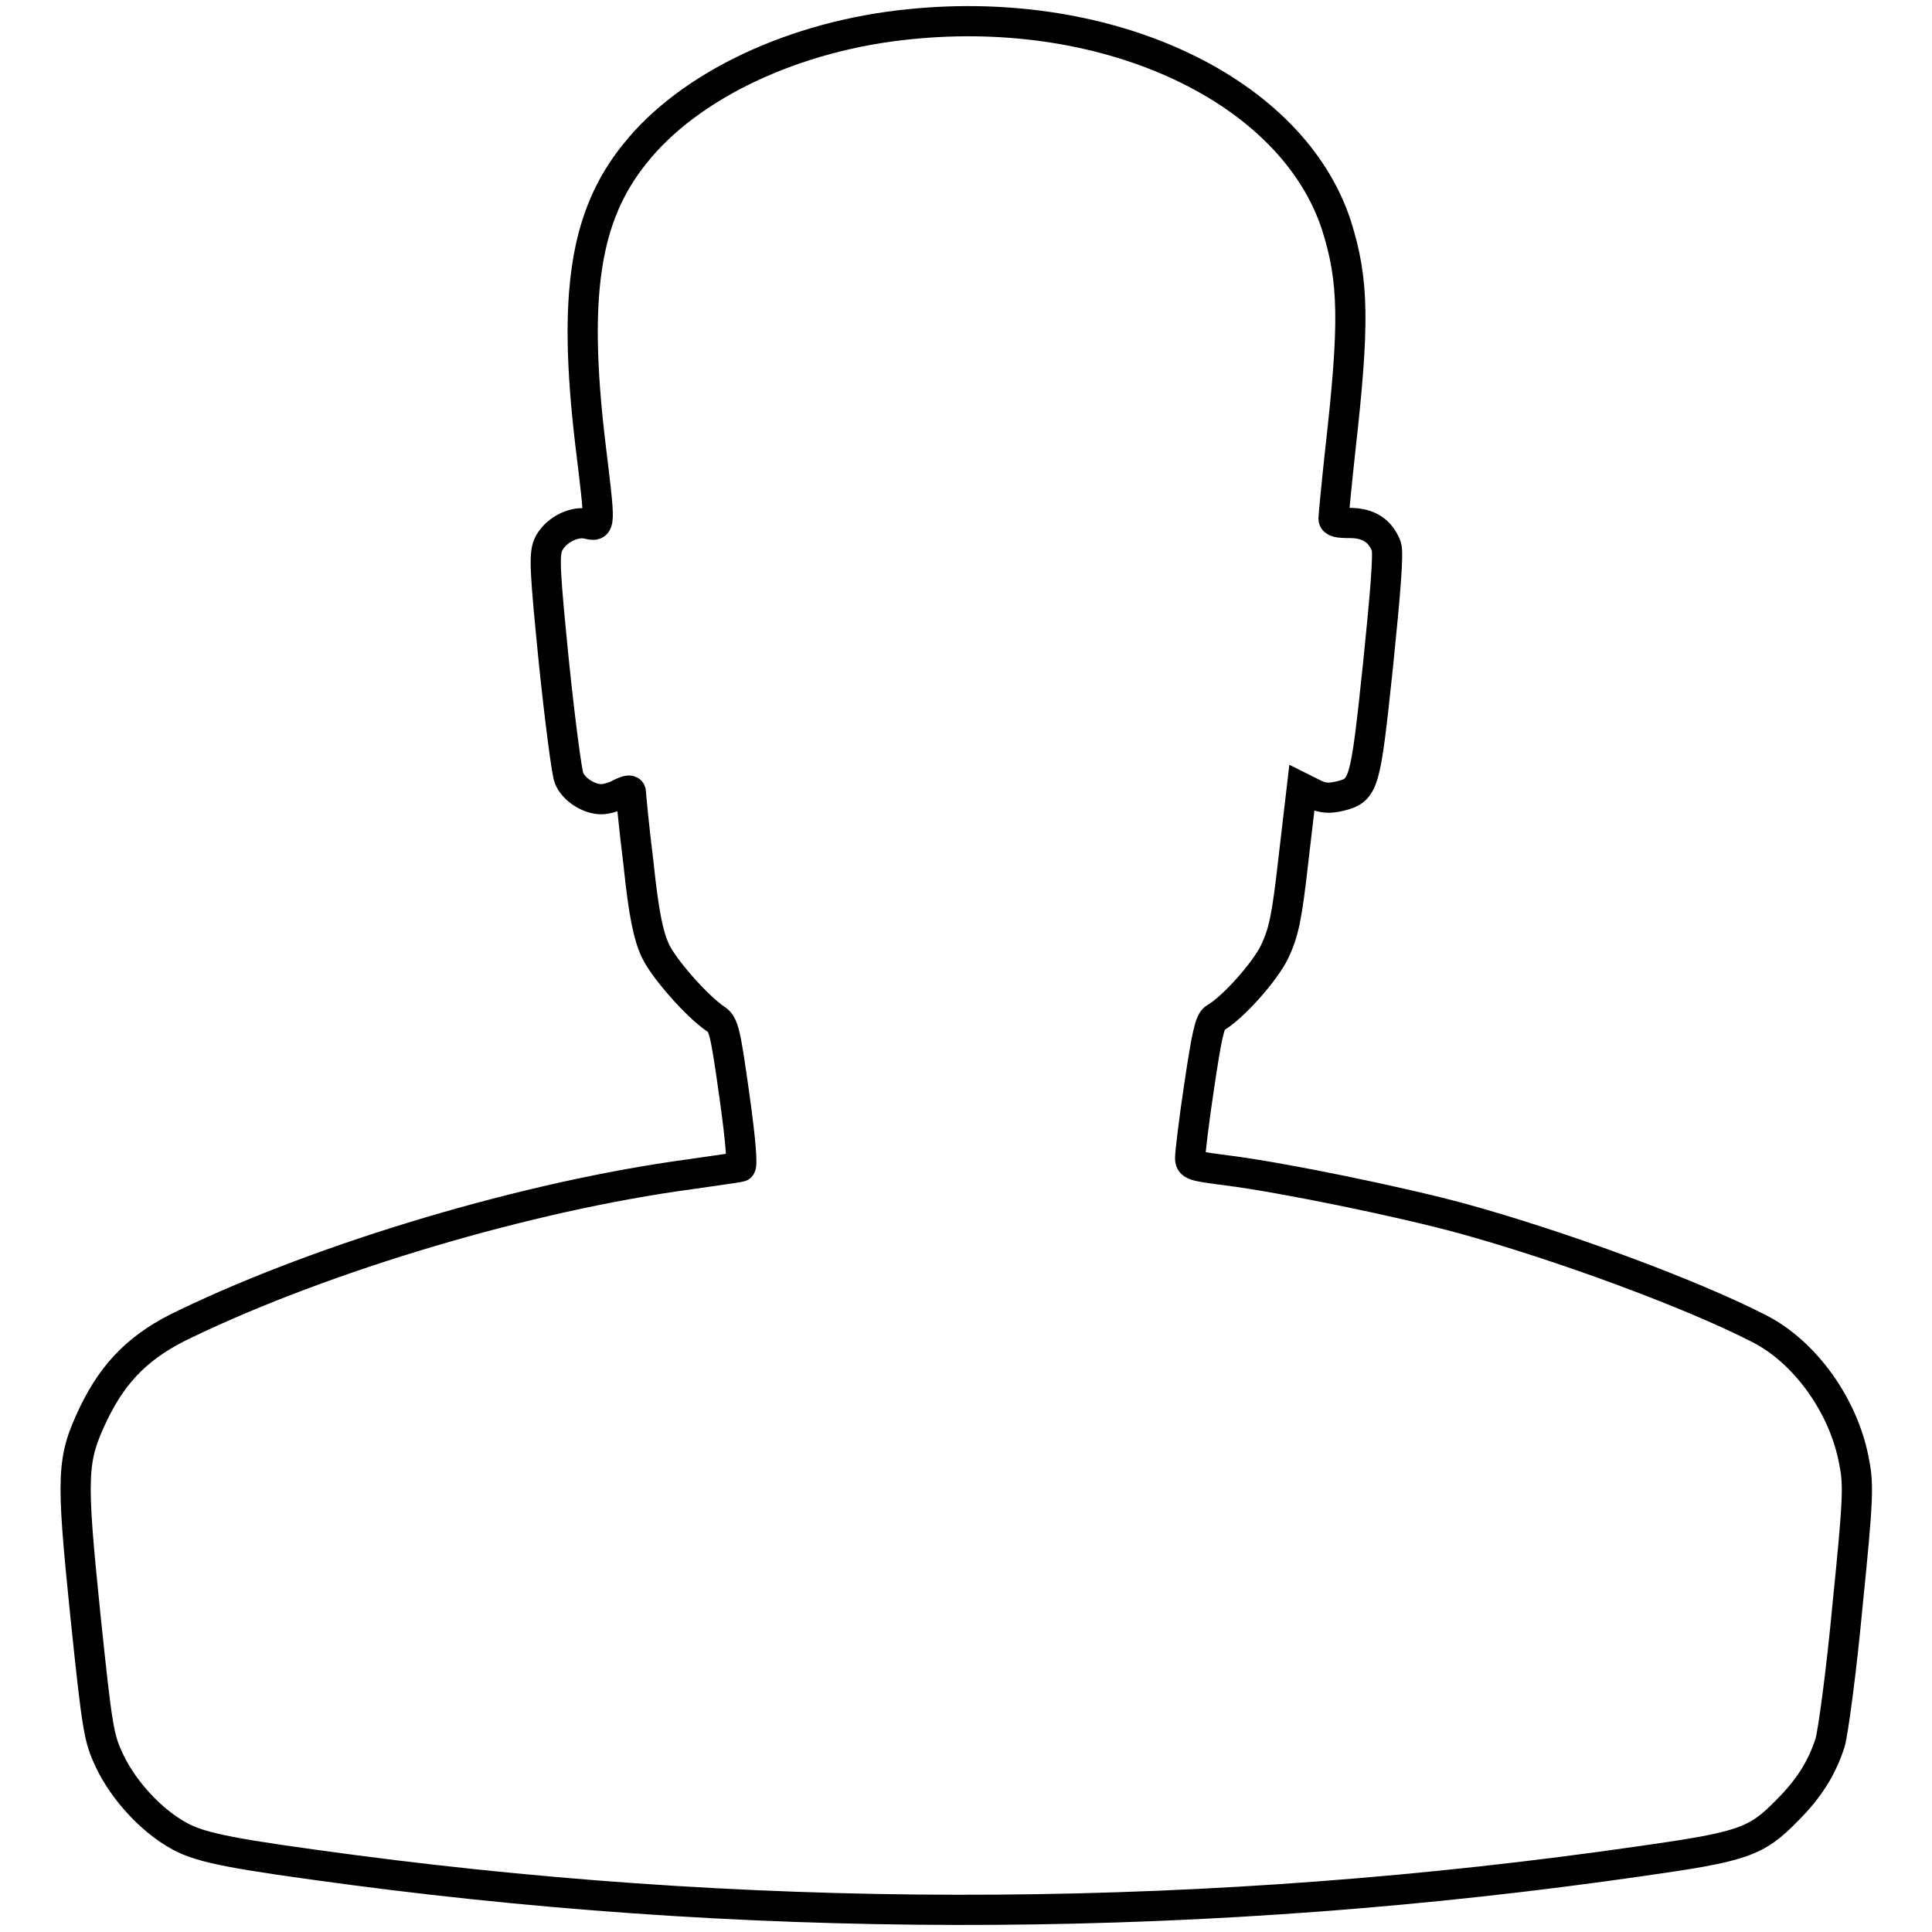
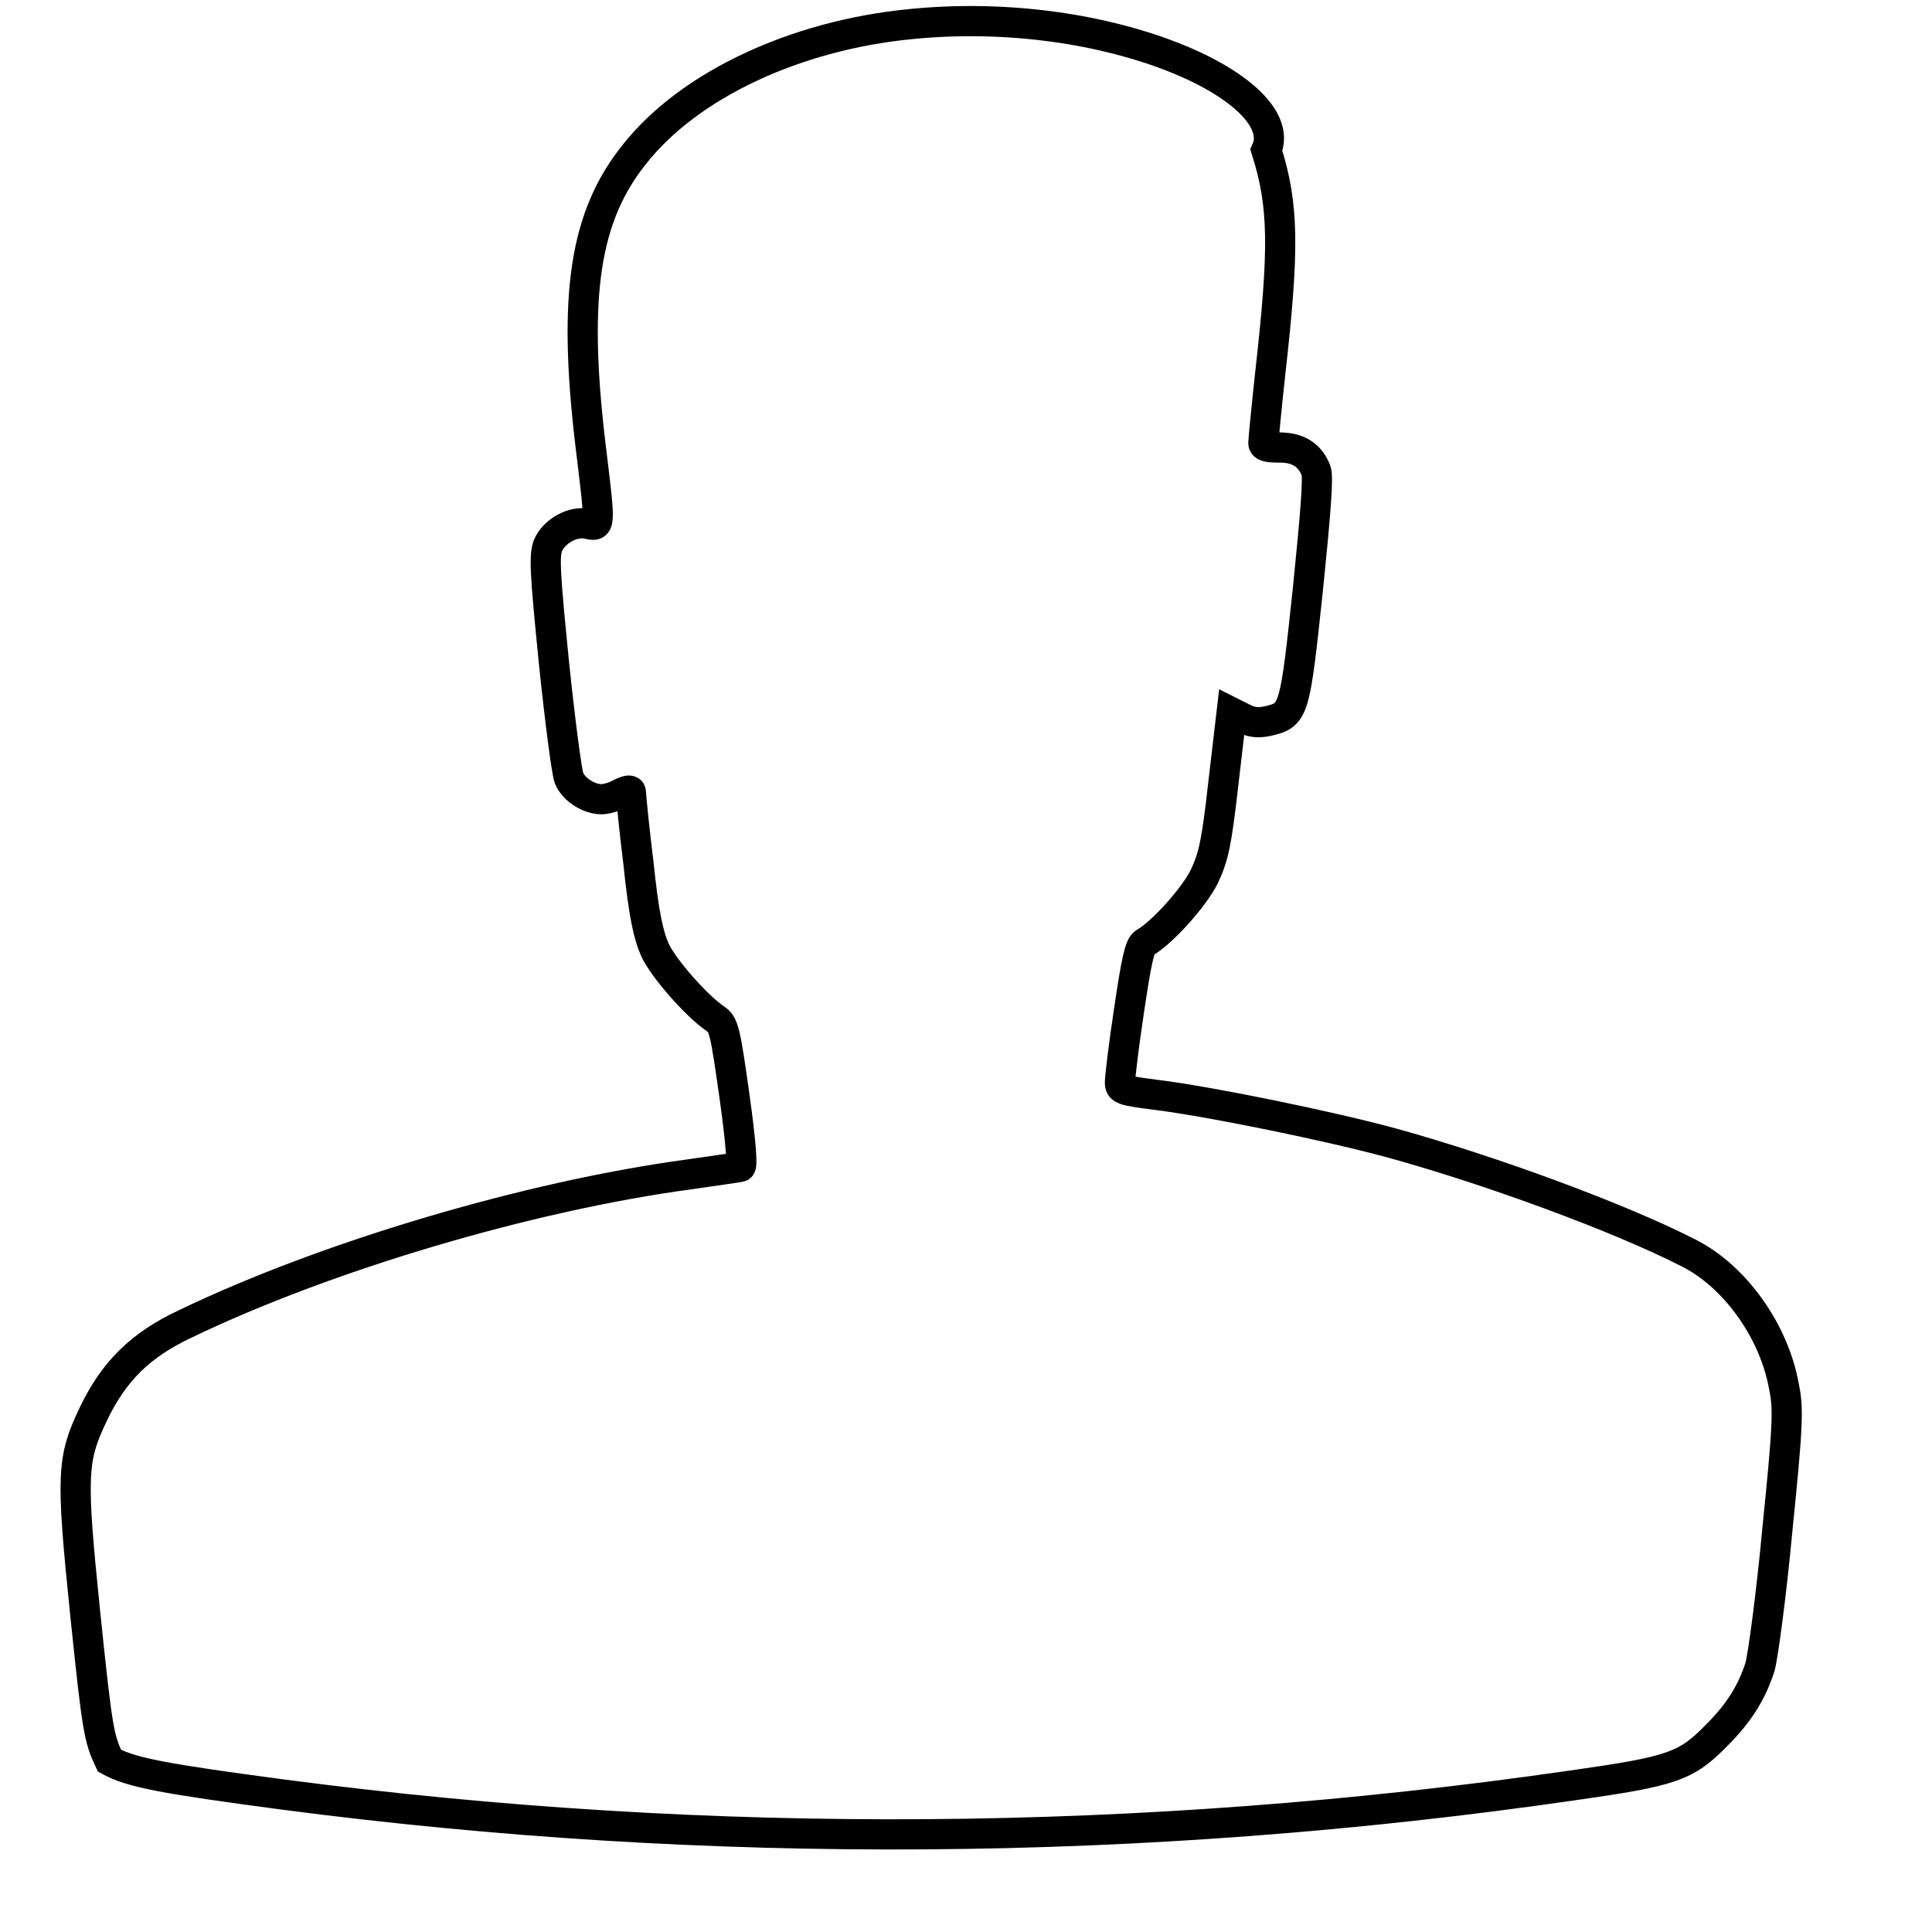
<svg xmlns="http://www.w3.org/2000/svg" version="1.1" x="0px" y="0px" viewBox="0 0 256 256" enable-background="new 0 0 256 256" xml:space="preserve">
  <g>
    <g>
      <g>
-         <path stroke-width="4" fill-opacity="0" stroke="#000000" d="M120.6,3.2c-15.3,1.5-29.3,8.1-36.5,17.2c-6.6,8.2-8.2,18.6-5.9,38.2c1.4,11.5,1.4,11.2-0.4,10.8c-1.9-0.4-4.4,1-5.2,2.9c-0.5,1.4-0.4,3.5,0.8,15.5c0.8,7.7,1.7,14.6,2,15.3c0.6,1.5,2.6,2.8,4.3,2.8c0.6,0,1.7-0.3,2.4-0.7c1-0.5,1.5-0.6,1.5-0.2c0,0.3,0.4,4.6,1,9.4c0.7,6.7,1.3,9.5,2.2,11.5c1.1,2.4,5.5,7.4,8,9.1c1.1,0.7,1.3,1.6,2.5,10.1c0.9,6.4,1.1,9.5,0.8,9.5c-0.3,0.1-3.3,0.5-6.7,1c-21.5,2.9-48.3,10.9-66.8,19.8c-6,2.8-9.5,6.3-12.2,11.9c-2.9,6.1-3,8-1.1,26.6c1.6,15.4,1.8,16.4,3.2,19.4c1.9,4,5.6,8,9.3,10c2.9,1.6,7.3,2.4,23.1,4.5c56.4,7.4,113.8,7,170.6-1.2c13.4-1.9,15.2-2.5,19.3-6.7c2.9-2.9,4.6-5.6,5.7-9c0.4-1.4,1.5-9.5,2.3-18.1c1.4-13.8,1.5-16.1,0.9-19c-1.3-7.4-6.5-14.7-12.7-17.8c-9.2-4.7-26.1-10.9-39.1-14.5c-8.4-2.3-24.1-5.5-31.2-6.4c-4.7-0.6-5-0.7-5-1.7c0-0.6,0.5-4.9,1.2-9.5c1-6.7,1.4-8.6,2.1-9c2.3-1.3,6.6-6.1,7.9-8.8c1.2-2.6,1.6-4.3,2.5-12.3l1.1-9.4l1.6,0.8c1.2,0.6,2.1,0.6,3.4,0.3c3.3-0.8,3.4-1.4,5.1-17.4c1-9.8,1.4-14.8,1.1-15.7c-0.8-2.1-2.4-3.1-4.8-3.1c-1.5,0-2.2-0.1-2.2-0.6c0-0.3,0.4-4.5,0.9-9.1c1.9-16.8,1.8-22.4-0.5-29.7C171.3,12,147.2,0.5,120.6,3.2z" />
+         <path stroke-width="4" fill-opacity="0" stroke="#000000" d="M120.6,3.2c-15.3,1.5-29.3,8.1-36.5,17.2c-6.6,8.2-8.2,18.6-5.9,38.2c1.4,11.5,1.4,11.2-0.4,10.8c-1.9-0.4-4.4,1-5.2,2.9c-0.5,1.4-0.4,3.5,0.8,15.5c0.8,7.7,1.7,14.6,2,15.3c0.6,1.5,2.6,2.8,4.3,2.8c0.6,0,1.7-0.3,2.4-0.7c1-0.5,1.5-0.6,1.5-0.2c0,0.3,0.4,4.6,1,9.4c0.7,6.7,1.3,9.5,2.2,11.5c1.1,2.4,5.5,7.4,8,9.1c1.1,0.7,1.3,1.6,2.5,10.1c0.9,6.4,1.1,9.5,0.8,9.5c-0.3,0.1-3.3,0.5-6.7,1c-21.5,2.9-48.3,10.9-66.8,19.8c-6,2.8-9.5,6.3-12.2,11.9c-2.9,6.1-3,8-1.1,26.6c1.6,15.4,1.8,16.4,3.2,19.4c2.9,1.6,7.3,2.4,23.1,4.5c56.4,7.4,113.8,7,170.6-1.2c13.4-1.9,15.2-2.5,19.3-6.7c2.9-2.9,4.6-5.6,5.7-9c0.4-1.4,1.5-9.5,2.3-18.1c1.4-13.8,1.5-16.1,0.9-19c-1.3-7.4-6.5-14.7-12.7-17.8c-9.2-4.7-26.1-10.9-39.1-14.5c-8.4-2.3-24.1-5.5-31.2-6.4c-4.7-0.6-5-0.7-5-1.7c0-0.6,0.5-4.9,1.2-9.5c1-6.7,1.4-8.6,2.1-9c2.3-1.3,6.6-6.1,7.9-8.8c1.2-2.6,1.6-4.3,2.5-12.3l1.1-9.4l1.6,0.8c1.2,0.6,2.1,0.6,3.4,0.3c3.3-0.8,3.4-1.4,5.1-17.4c1-9.8,1.4-14.8,1.1-15.7c-0.8-2.1-2.4-3.1-4.8-3.1c-1.5,0-2.2-0.1-2.2-0.6c0-0.3,0.4-4.5,0.9-9.1c1.9-16.8,1.8-22.4-0.5-29.7C171.3,12,147.2,0.5,120.6,3.2z" />
      </g>
    </g>
  </g>
</svg>